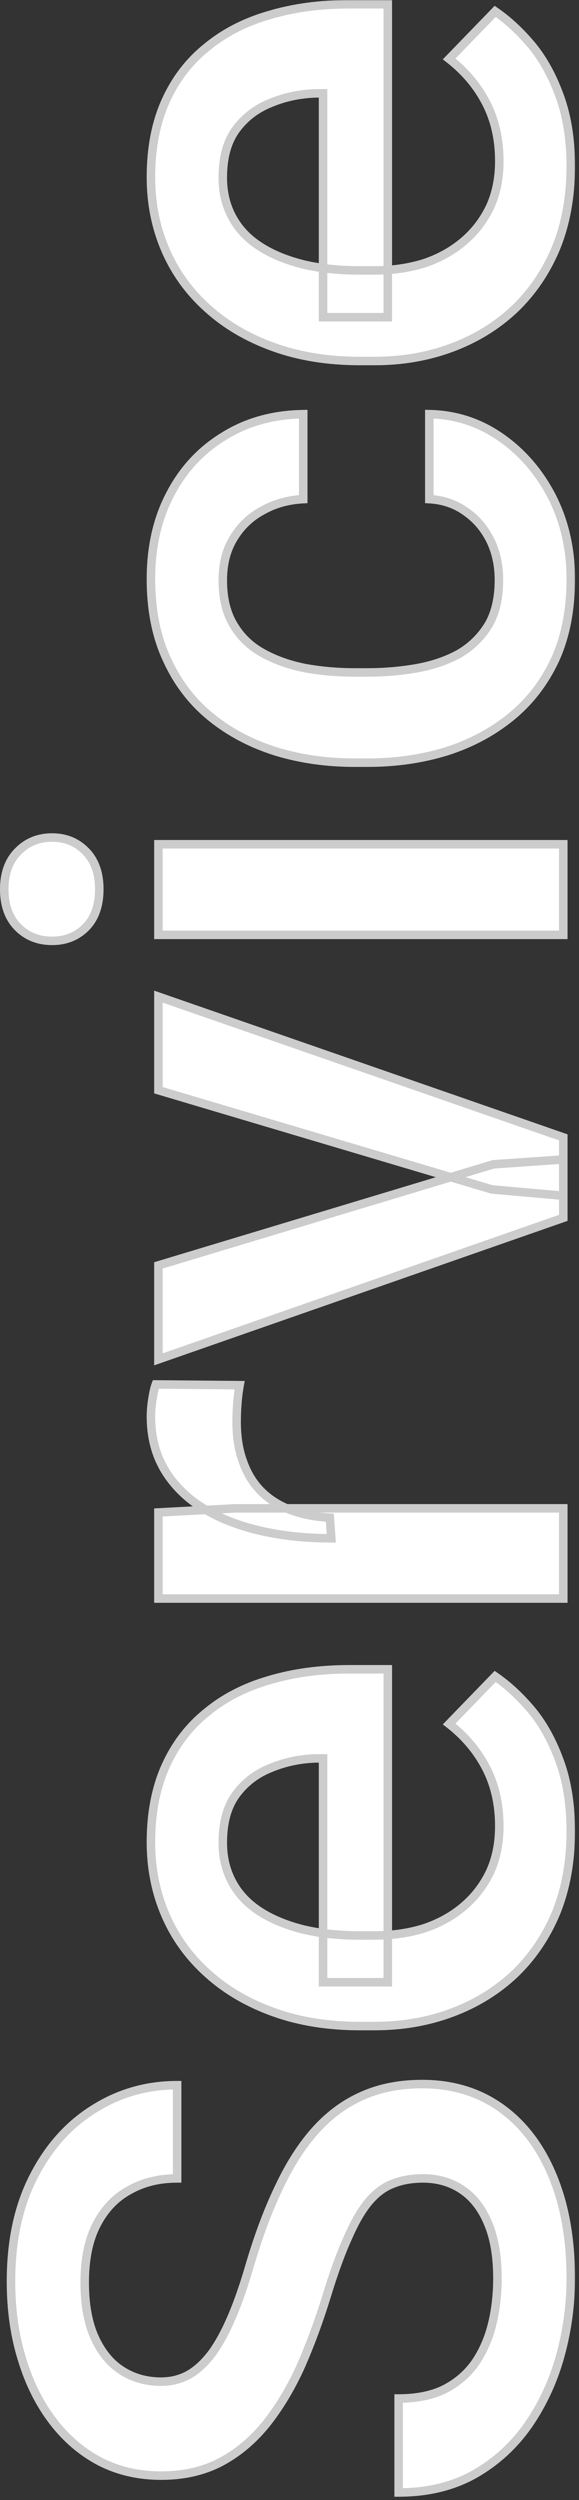
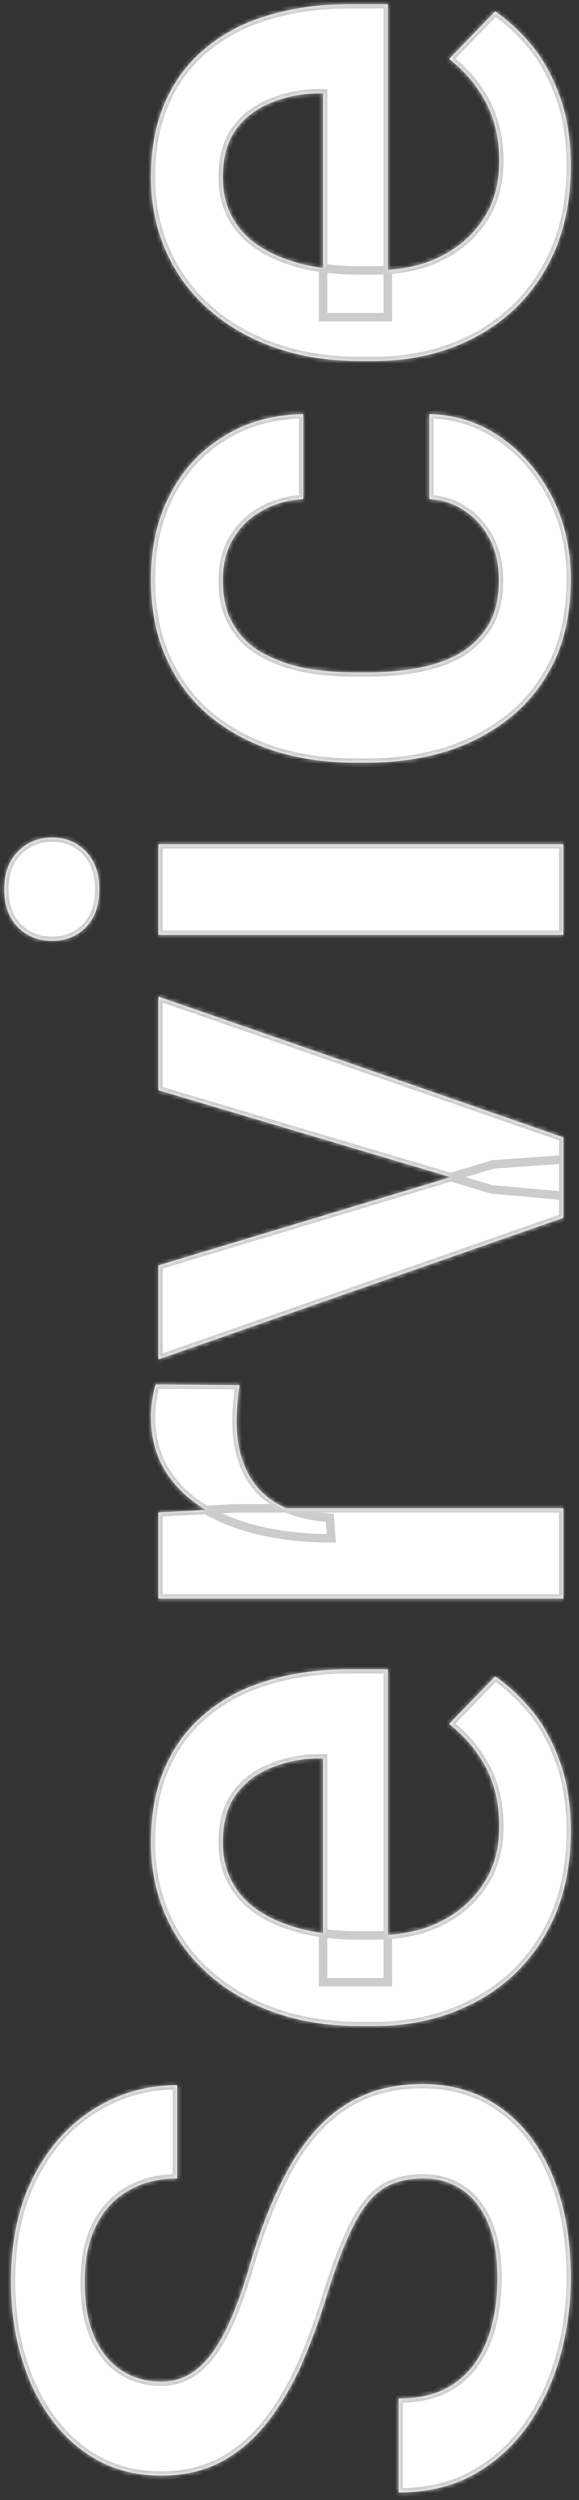
<svg xmlns="http://www.w3.org/2000/svg" width="136" height="587" viewBox="0 0 136 587" fill="none">
  <rect x="0" y="0" width="136" height="587" fill="#333333" stroke="none" />
  <mask id="path-1-outside-1_2074_300" maskUnits="userSpaceOnUse" x="-0.691" y="-0.199" width="136" height="587" fill="black">
-     <rect fill="white" x="-0.691" y="-0.199" width="136" height="587" />
    <path d="M99.35 511.469C96.713 511.469 94.369 511.879 92.318 512.699C90.268 513.461 88.393 514.838 86.693 516.83C84.994 518.822 83.353 521.635 81.772 525.268C80.131 528.842 78.461 533.412 76.762 538.979C74.887 545.072 72.807 550.697 70.522 555.854C68.178 560.951 65.482 565.404 62.435 569.213C59.33 573.021 55.785 575.98 51.801 578.09C47.758 580.199 43.1 581.254 37.826 581.254C32.611 581.254 27.865 580.17 23.588 578.002C19.311 575.775 15.619 572.641 12.514 568.598C9.35 564.496 6.918 559.662 5.219 554.096C3.461 548.529 2.582 542.377 2.582 535.639C2.582 526.146 4.34 517.973 7.855 511.117C11.371 504.203 16.088 498.9 22.006 495.209C27.924 491.459 34.457 489.584 41.605 489.584L41.605 511.469C37.387 511.469 33.666 512.377 30.443 514.193C27.162 515.951 24.584 518.646 22.709 522.279C20.834 525.854 19.896 530.395 19.896 535.902C19.896 541.117 20.688 545.453 22.27 548.91C23.852 552.367 25.99 554.945 28.686 556.645C31.381 558.344 34.428 559.193 37.826 559.193C40.228 559.193 42.426 558.637 44.418 557.523C46.352 556.41 48.168 554.711 49.867 552.426C51.508 550.141 53.06 547.27 54.525 543.812C55.99 540.355 57.397 536.283 58.744 531.596C60.853 524.506 63.197 518.324 65.775 513.051C68.295 507.777 71.166 503.383 74.389 499.867C77.611 496.352 81.273 493.715 85.375 491.957C89.418 490.199 94.018 489.32 99.174 489.32C104.564 489.32 109.428 490.404 113.764 492.572C118.041 494.74 121.703 497.846 124.75 501.889C127.738 505.873 130.053 510.678 131.693 516.303C133.275 521.869 134.066 528.08 134.066 534.936C134.066 541.088 133.246 547.152 131.605 553.129C129.965 559.047 127.475 564.437 124.135 569.301C120.736 574.164 116.518 578.031 111.479 580.902C106.381 583.773 100.434 585.209 93.637 585.209L93.637 563.148C97.797 563.148 101.342 562.445 104.271 561.039C107.201 559.574 109.604 557.553 111.479 554.975C113.295 552.396 114.643 549.408 115.521 546.01C116.4 542.553 116.84 538.861 116.84 534.936C116.84 529.779 116.107 525.473 114.643 522.016C113.178 518.5 111.127 515.863 108.49 514.105C105.854 512.348 102.807 511.469 99.35 511.469ZM134.066 429.994C134.066 437.025 132.924 443.383 130.639 449.066C128.295 454.691 125.043 459.496 120.883 463.48C116.723 467.406 111.83 470.424 106.205 472.533C100.58 474.643 94.516 475.697 88.012 475.697L84.496 475.697C77.055 475.697 70.316 474.613 64.281 472.445C58.246 470.277 53.09 467.26 48.812 463.393C44.477 459.525 41.166 454.955 38.881 449.682C36.596 444.408 35.453 438.695 35.453 432.543C35.453 425.746 36.596 419.799 38.881 414.701C41.166 409.604 44.389 405.385 48.549 402.045C52.65 398.646 57.543 396.127 63.227 394.486C68.91 392.787 75.18 391.937 82.035 391.937L91.088 391.937L91.088 465.414L75.883 465.414L75.883 412.855L74.213 412.855C70.404 412.973 66.83 413.734 63.49 415.141C60.15 416.488 57.455 418.568 55.404 421.381C53.353 424.193 52.328 427.943 52.328 432.631C52.328 436.146 53.09 439.281 54.613 442.035C56.078 444.73 58.217 446.986 61.029 448.803C63.842 450.619 67.24 452.025 71.225 453.021C75.15 453.959 79.574 454.428 84.496 454.428L88.012 454.428C92.172 454.428 96.039 453.871 99.613 452.758C103.129 451.586 106.205 449.887 108.842 447.66C111.479 445.434 113.559 442.738 115.082 439.574C116.547 436.41 117.279 432.807 117.279 428.764C117.279 423.666 116.254 419.125 114.203 415.141C112.152 411.156 109.252 407.699 105.502 404.77L116.312 393.607C119.301 395.658 122.172 398.324 124.926 401.605C127.621 404.887 129.818 408.9 131.518 413.646C133.217 418.334 134.066 423.783 134.066 429.994ZM55.316 354.145L132.309 354.145L132.309 375.326L37.211 375.326L37.211 355.111L55.316 354.145ZM36.596 325.053L56.283 325.229C56.049 326.518 55.873 327.924 55.756 329.447C55.639 330.912 55.58 332.377 55.58 333.842C55.58 337.475 56.107 340.668 57.162 343.422C58.158 346.176 59.623 348.49 61.557 350.365C63.432 352.182 65.717 353.588 68.412 354.584C71.107 355.58 74.125 356.166 77.465 356.342L77.816 361.176C71.84 361.176 66.303 360.59 61.205 359.418C56.107 358.246 51.625 356.488 47.758 354.145C43.891 351.742 40.873 348.754 38.705 345.18C36.537 341.547 35.453 337.357 35.453 332.611C35.453 331.322 35.57 329.945 35.805 328.48C36.039 326.957 36.303 325.814 36.596 325.053ZM115.521 279.262L37.211 255.971L37.211 233.998L132.309 267.045L132.309 280.756L115.521 279.262ZM37.211 297.104L115.873 273.373L132.309 272.23L132.309 285.941L37.211 319.164L37.211 297.104ZM37.211 198.227L132.309 198.227L132.309 219.496L37.211 219.496L37.211 198.227ZM12.25 220.902C9.027 220.902 6.361 219.848 4.252 217.738C2.084 215.57 1 212.582 1 208.773C1 205.023 2.084 202.064 4.252 199.896C6.361 197.729 9.027 196.645 12.25 196.645C15.414 196.645 18.051 197.729 20.16 199.896C22.27 202.064 23.324 205.023 23.324 208.773C23.324 212.582 22.27 215.57 20.16 217.738C18.051 219.848 15.414 220.902 12.25 220.902ZM117.191 136.176C117.191 132.719 116.518 129.613 115.17 126.859C113.764 124.047 111.83 121.791 109.369 120.092C106.908 118.334 104.066 117.367 100.844 117.191L100.844 97.24C106.996 97.357 112.592 99.174 117.631 102.689C122.67 106.205 126.684 110.863 129.672 116.664C132.602 122.465 134.066 128.881 134.066 135.912C134.066 143.178 132.836 149.506 130.375 154.896C127.855 160.287 124.398 164.77 120.004 168.344C115.609 171.918 110.541 174.613 104.799 176.43C99.057 178.187 92.904 179.066 86.342 179.066L83.266 179.066C76.703 179.066 70.551 178.187 64.809 176.43C59.008 174.613 53.91 171.918 49.516 168.344C45.121 164.77 41.693 160.287 39.232 154.896C36.713 149.506 35.453 143.207 35.453 136C35.453 128.383 36.977 121.703 40.023 115.961C43.012 110.219 47.201 105.707 52.592 102.426C57.924 99.086 64.135 97.357 71.225 97.24L71.225 117.191C67.709 117.367 64.545 118.246 61.732 119.828C58.861 121.352 56.576 123.52 54.877 126.332C53.178 129.086 52.328 132.396 52.328 136.264C52.328 140.541 53.207 144.086 54.965 146.898C56.664 149.711 59.008 151.908 61.996 153.49C64.926 155.072 68.236 156.215 71.928 156.918C75.561 157.562 79.34 157.885 83.266 157.885L86.342 157.885C90.268 157.885 94.076 157.562 97.768 156.918C101.459 156.273 104.77 155.16 107.699 153.578C110.57 151.937 112.885 149.711 114.643 146.898C116.342 144.086 117.191 140.512 117.191 136.176ZM134.066 39.057C134.066 46.088 132.924 52.445 130.639 58.129C128.295 63.754 125.043 68.559 120.883 72.543C116.723 76.469 111.83 79.486 106.205 81.596C100.58 83.705 94.516 84.76 88.012 84.76L84.496 84.76C77.055 84.76 70.316 83.676 64.281 81.508C58.246 79.34 53.09 76.322 48.812 72.455C44.477 68.588 41.166 64.018 38.881 58.744C36.596 53.471 35.453 47.758 35.453 41.605C35.453 34.809 36.596 28.861 38.881 23.764C41.166 18.666 44.389 14.447 48.549 11.107C52.65 7.709 57.543 5.189 63.227 3.549C68.91 1.85 75.18 1 82.035 1L91.088 1L91.088 74.477L75.883 74.477L75.883 21.918L74.213 21.918C70.404 22.035 66.83 22.797 63.49 24.203C60.15 25.551 57.455 27.631 55.404 30.443C53.353 33.256 52.328 37.006 52.328 41.693C52.328 45.209 53.09 48.344 54.613 51.098C56.078 53.793 58.217 56.049 61.029 57.865C63.842 59.682 67.24 61.088 71.225 62.084C75.15 63.022 79.574 63.49 84.496 63.49L88.012 63.49C92.172 63.49 96.039 62.934 99.613 61.82C103.129 60.648 106.205 58.949 108.842 56.723C111.478 54.496 113.559 51.801 115.082 48.637C116.547 45.473 117.279 41.869 117.279 37.826C117.279 32.728 116.254 28.188 114.203 24.203C112.152 20.219 109.252 16.762 105.502 13.832L116.312 2.67C119.301 4.721 122.172 7.387 124.926 10.668C127.621 13.949 129.818 17.963 131.518 22.709C133.217 27.396 134.066 32.846 134.066 39.057Z" />
  </mask>
  <path d="M99.35 511.469C96.713 511.469 94.369 511.879 92.318 512.699C90.268 513.461 88.393 514.838 86.693 516.83C84.994 518.822 83.353 521.635 81.772 525.268C80.131 528.842 78.461 533.412 76.762 538.979C74.887 545.072 72.807 550.697 70.522 555.854C68.178 560.951 65.482 565.404 62.435 569.213C59.33 573.021 55.785 575.98 51.801 578.09C47.758 580.199 43.1 581.254 37.826 581.254C32.611 581.254 27.865 580.17 23.588 578.002C19.311 575.775 15.619 572.641 12.514 568.598C9.35 564.496 6.918 559.662 5.219 554.096C3.461 548.529 2.582 542.377 2.582 535.639C2.582 526.146 4.34 517.973 7.855 511.117C11.371 504.203 16.088 498.9 22.006 495.209C27.924 491.459 34.457 489.584 41.605 489.584L41.605 511.469C37.387 511.469 33.666 512.377 30.443 514.193C27.162 515.951 24.584 518.646 22.709 522.279C20.834 525.854 19.896 530.395 19.896 535.902C19.896 541.117 20.688 545.453 22.27 548.91C23.852 552.367 25.99 554.945 28.686 556.645C31.381 558.344 34.428 559.193 37.826 559.193C40.228 559.193 42.426 558.637 44.418 557.523C46.352 556.41 48.168 554.711 49.867 552.426C51.508 550.141 53.06 547.27 54.525 543.812C55.99 540.355 57.397 536.283 58.744 531.596C60.853 524.506 63.197 518.324 65.775 513.051C68.295 507.777 71.166 503.383 74.389 499.867C77.611 496.352 81.273 493.715 85.375 491.957C89.418 490.199 94.018 489.32 99.174 489.32C104.564 489.32 109.428 490.404 113.764 492.572C118.041 494.74 121.703 497.846 124.75 501.889C127.738 505.873 130.053 510.678 131.693 516.303C133.275 521.869 134.066 528.08 134.066 534.936C134.066 541.088 133.246 547.152 131.605 553.129C129.965 559.047 127.475 564.437 124.135 569.301C120.736 574.164 116.518 578.031 111.479 580.902C106.381 583.773 100.434 585.209 93.637 585.209L93.637 563.148C97.797 563.148 101.342 562.445 104.271 561.039C107.201 559.574 109.604 557.553 111.479 554.975C113.295 552.396 114.643 549.408 115.521 546.01C116.4 542.553 116.84 538.861 116.84 534.936C116.84 529.779 116.107 525.473 114.643 522.016C113.178 518.5 111.127 515.863 108.49 514.105C105.854 512.348 102.807 511.469 99.35 511.469ZM134.066 429.994C134.066 437.025 132.924 443.383 130.639 449.066C128.295 454.691 125.043 459.496 120.883 463.48C116.723 467.406 111.83 470.424 106.205 472.533C100.58 474.643 94.516 475.697 88.012 475.697L84.496 475.697C77.055 475.697 70.316 474.613 64.281 472.445C58.246 470.277 53.09 467.26 48.812 463.393C44.477 459.525 41.166 454.955 38.881 449.682C36.596 444.408 35.453 438.695 35.453 432.543C35.453 425.746 36.596 419.799 38.881 414.701C41.166 409.604 44.389 405.385 48.549 402.045C52.65 398.646 57.543 396.127 63.227 394.486C68.91 392.787 75.18 391.937 82.035 391.937L91.088 391.937L91.088 465.414L75.883 465.414L75.883 412.855L74.213 412.855C70.404 412.973 66.83 413.734 63.49 415.141C60.15 416.488 57.455 418.568 55.404 421.381C53.353 424.193 52.328 427.943 52.328 432.631C52.328 436.146 53.09 439.281 54.613 442.035C56.078 444.73 58.217 446.986 61.029 448.803C63.842 450.619 67.24 452.025 71.225 453.021C75.15 453.959 79.574 454.428 84.496 454.428L88.012 454.428C92.172 454.428 96.039 453.871 99.613 452.758C103.129 451.586 106.205 449.887 108.842 447.66C111.479 445.434 113.559 442.738 115.082 439.574C116.547 436.41 117.279 432.807 117.279 428.764C117.279 423.666 116.254 419.125 114.203 415.141C112.152 411.156 109.252 407.699 105.502 404.77L116.312 393.607C119.301 395.658 122.172 398.324 124.926 401.605C127.621 404.887 129.818 408.9 131.518 413.646C133.217 418.334 134.066 423.783 134.066 429.994ZM55.316 354.145L132.309 354.145L132.309 375.326L37.211 375.326L37.211 355.111L55.316 354.145ZM36.596 325.053L56.283 325.229C56.049 326.518 55.873 327.924 55.756 329.447C55.639 330.912 55.58 332.377 55.58 333.842C55.58 337.475 56.107 340.668 57.162 343.422C58.158 346.176 59.623 348.49 61.557 350.365C63.432 352.182 65.717 353.588 68.412 354.584C71.107 355.58 74.125 356.166 77.465 356.342L77.816 361.176C71.84 361.176 66.303 360.59 61.205 359.418C56.107 358.246 51.625 356.488 47.758 354.145C43.891 351.742 40.873 348.754 38.705 345.18C36.537 341.547 35.453 337.357 35.453 332.611C35.453 331.322 35.57 329.945 35.805 328.48C36.039 326.957 36.303 325.814 36.596 325.053ZM115.521 279.262L37.211 255.971L37.211 233.998L132.309 267.045L132.309 280.756L115.521 279.262ZM37.211 297.104L115.873 273.373L132.309 272.23L132.309 285.941L37.211 319.164L37.211 297.104ZM37.211 198.227L132.309 198.227L132.309 219.496L37.211 219.496L37.211 198.227ZM12.25 220.902C9.027 220.902 6.361 219.848 4.252 217.738C2.084 215.57 1 212.582 1 208.773C1 205.023 2.084 202.064 4.252 199.896C6.361 197.729 9.027 196.645 12.25 196.645C15.414 196.645 18.051 197.729 20.16 199.896C22.27 202.064 23.324 205.023 23.324 208.773C23.324 212.582 22.27 215.57 20.16 217.738C18.051 219.848 15.414 220.902 12.25 220.902ZM117.191 136.176C117.191 132.719 116.518 129.613 115.17 126.859C113.764 124.047 111.83 121.791 109.369 120.092C106.908 118.334 104.066 117.367 100.844 117.191L100.844 97.24C106.996 97.357 112.592 99.174 117.631 102.689C122.67 106.205 126.684 110.863 129.672 116.664C132.602 122.465 134.066 128.881 134.066 135.912C134.066 143.178 132.836 149.506 130.375 154.896C127.855 160.287 124.398 164.77 120.004 168.344C115.609 171.918 110.541 174.613 104.799 176.43C99.057 178.187 92.904 179.066 86.342 179.066L83.266 179.066C76.703 179.066 70.551 178.187 64.809 176.43C59.008 174.613 53.91 171.918 49.516 168.344C45.121 164.77 41.693 160.287 39.232 154.896C36.713 149.506 35.453 143.207 35.453 136C35.453 128.383 36.977 121.703 40.023 115.961C43.012 110.219 47.201 105.707 52.592 102.426C57.924 99.086 64.135 97.357 71.225 97.24L71.225 117.191C67.709 117.367 64.545 118.246 61.732 119.828C58.861 121.352 56.576 123.52 54.877 126.332C53.178 129.086 52.328 132.396 52.328 136.264C52.328 140.541 53.207 144.086 54.965 146.898C56.664 149.711 59.008 151.908 61.996 153.49C64.926 155.072 68.236 156.215 71.928 156.918C75.561 157.562 79.34 157.885 83.266 157.885L86.342 157.885C90.268 157.885 94.076 157.562 97.768 156.918C101.459 156.273 104.77 155.16 107.699 153.578C110.57 151.937 112.885 149.711 114.643 146.898C116.342 144.086 117.191 140.512 117.191 136.176ZM134.066 39.057C134.066 46.088 132.924 52.445 130.639 58.129C128.295 63.754 125.043 68.559 120.883 72.543C116.723 76.469 111.83 79.486 106.205 81.596C100.58 83.705 94.516 84.76 88.012 84.76L84.496 84.76C77.055 84.76 70.316 83.676 64.281 81.508C58.246 79.34 53.09 76.322 48.812 72.455C44.477 68.588 41.166 64.018 38.881 58.744C36.596 53.471 35.453 47.758 35.453 41.605C35.453 34.809 36.596 28.861 38.881 23.764C41.166 18.666 44.389 14.447 48.549 11.107C52.65 7.709 57.543 5.189 63.227 3.549C68.91 1.85 75.18 1 82.035 1L91.088 1L91.088 74.477L75.883 74.477L75.883 21.918L74.213 21.918C70.404 22.035 66.83 22.797 63.49 24.203C60.15 25.551 57.455 27.631 55.404 30.443C53.353 33.256 52.328 37.006 52.328 41.693C52.328 45.209 53.09 48.344 54.613 51.098C56.078 53.793 58.217 56.049 61.029 57.865C63.842 59.682 67.24 61.088 71.225 62.084C75.15 63.022 79.574 63.49 84.496 63.49L88.012 63.49C92.172 63.49 96.039 62.934 99.613 61.82C103.129 60.648 106.205 58.949 108.842 56.723C111.478 54.496 113.559 51.801 115.082 48.637C116.547 45.473 117.279 41.869 117.279 37.826C117.279 32.728 116.254 28.188 114.203 24.203C112.152 20.219 109.252 16.762 105.502 13.832L116.312 2.67C119.301 4.721 122.172 7.387 124.926 10.668C127.621 13.949 129.818 17.963 131.518 22.709C133.217 27.396 134.066 32.846 134.066 39.057Z" fill="white" />
  <path d="M92.318 512.699L92.666 513.637L92.678 513.632L92.69 513.628L92.318 512.699ZM81.772 525.268L82.68 525.685L82.684 525.676L82.688 525.667L81.772 525.268ZM76.762 538.979L77.718 539.273L77.718 539.27L76.762 538.979ZM70.522 555.854L71.43 556.271L71.436 556.259L70.522 555.854ZM62.435 569.213L63.211 569.845L63.216 569.838L62.435 569.213ZM51.801 578.09L52.263 578.976L52.269 578.974L51.801 578.09ZM23.588 578.002L23.126 578.889L23.136 578.894L23.588 578.002ZM12.514 568.598L13.307 567.988L13.306 567.987L12.514 568.598ZM5.219 554.096L6.175 553.804L6.172 553.795L5.219 554.096ZM7.855 511.117L8.745 511.574L8.747 511.57L7.855 511.117ZM22.006 495.209L22.535 496.057L22.541 496.054L22.006 495.209ZM41.605 489.584L42.605 489.584L42.605 488.584L41.605 488.584L41.605 489.584ZM41.605 511.469L41.605 512.469L42.605 512.469L42.605 511.469L41.605 511.469ZM30.443 514.193L30.916 515.075L30.925 515.07L30.934 515.065L30.443 514.193ZM22.709 522.279L23.595 522.744L23.598 522.738L22.709 522.279ZM44.418 557.523L44.906 558.396L44.917 558.39L44.418 557.523ZM49.867 552.426L50.67 553.022L50.675 553.016L50.679 553.009L49.867 552.426ZM58.744 531.596L57.786 531.311L57.783 531.319L58.744 531.596ZM65.775 513.051L66.674 513.49L66.678 513.482L65.775 513.051ZM85.375 491.957L85.769 492.876L85.774 492.874L85.375 491.957ZM113.764 492.572L114.216 491.68L114.211 491.678L113.764 492.572ZM124.75 501.889L125.55 501.289L125.549 501.287L124.75 501.889ZM131.693 516.303L132.655 516.029L132.653 516.023L131.693 516.303ZM131.605 553.129L132.569 553.396L132.57 553.394L131.605 553.129ZM124.135 569.301L124.954 569.874L124.959 569.867L124.135 569.301ZM111.479 580.902L111.969 581.774L111.974 581.771L111.479 580.902ZM93.637 585.209L92.637 585.209L92.637 586.209L93.637 586.209L93.637 585.209ZM93.637 563.148L93.637 562.148L92.637 562.148L92.637 563.148L93.637 563.148ZM104.271 561.039L104.704 561.941L104.711 561.937L104.719 561.933L104.271 561.039ZM111.479 554.975L112.287 555.563L112.292 555.557L112.296 555.551L111.479 554.975ZM115.521 546.01L116.49 546.26L116.491 546.256L115.521 546.01ZM114.643 522.016L113.719 522.4L113.722 522.406L114.643 522.016ZM99.35 511.469L99.35 510.469C96.61 510.469 94.136 510.895 91.947 511.771L92.318 512.699L92.69 513.628C94.602 512.863 96.816 512.469 99.35 512.469L99.35 511.469ZM92.318 512.699L91.97 511.762C89.731 512.594 87.721 514.085 85.933 516.181L86.693 516.83L87.454 517.479C89.064 515.591 90.804 514.328 92.666 513.637L92.318 512.699ZM86.693 516.83L85.933 516.181C84.145 518.276 82.458 521.186 80.855 524.868L81.772 525.268L82.688 525.667C84.249 522.083 85.843 519.368 87.454 517.479L86.693 516.83ZM81.772 525.268L80.863 524.85C79.197 528.479 77.512 533.096 75.805 538.687L76.762 538.979L77.718 539.27C79.41 533.729 81.065 529.204 82.68 525.685L81.772 525.268ZM76.762 538.979L75.806 538.684C73.941 544.745 71.874 550.333 69.607 555.448L70.522 555.854L71.436 556.259C73.739 551.062 75.832 545.399 77.718 539.273L76.762 538.979ZM70.522 555.854L69.613 555.436C67.298 560.47 64.644 564.852 61.655 568.588L62.435 569.213L63.216 569.838C66.321 565.957 69.057 561.432 71.43 556.271L70.522 555.854ZM62.435 569.213L61.66 568.581C58.632 572.295 55.189 575.165 51.333 577.206L51.801 578.09L52.269 578.974C56.382 576.796 60.028 573.748 63.211 569.845L62.435 569.213ZM51.801 578.09L51.338 577.203C47.459 579.227 42.964 580.254 37.826 580.254L37.826 581.254L37.826 582.254C43.235 582.254 48.057 581.171 52.263 578.976L51.801 578.09ZM37.826 581.254L37.826 580.254C32.754 580.254 28.165 579.201 24.04 577.11L23.588 578.002L23.136 578.894C27.565 581.139 32.468 582.254 37.826 582.254L37.826 581.254ZM23.588 578.002L24.05 577.115C19.909 574.96 16.328 571.923 13.307 567.988L12.514 568.598L11.721 569.207C14.91 573.359 18.712 576.591 23.126 578.889L23.588 578.002ZM12.514 568.598L13.306 567.987C10.224 563.992 7.844 559.269 6.175 553.804L5.219 554.096L4.262 554.388C5.992 560.055 8.476 565 11.722 569.208L12.514 568.598ZM5.219 554.096L6.172 553.795C4.45 548.339 3.582 542.29 3.582 535.639L2.582 535.639L1.582 535.639C1.582 542.464 2.472 548.719 4.265 554.397L5.219 554.096ZM2.582 535.639L3.582 535.639C3.582 526.269 5.317 518.259 8.745 511.573L7.855 511.117L6.966 510.661C3.363 517.687 1.582 526.024 1.582 535.639L2.582 535.639ZM7.855 511.117L8.747 511.57C12.19 504.8 16.788 499.642 22.535 496.057L22.006 495.209L21.477 494.361C15.387 498.159 10.553 503.606 6.964 510.664L7.855 511.117ZM22.006 495.209L22.541 496.054C28.296 492.407 34.642 490.584 41.605 490.584L41.605 489.584L41.605 488.584C34.272 488.584 27.552 490.511 21.471 494.364L22.006 495.209ZM41.605 489.584L40.605 489.584L40.605 511.469L41.605 511.469L42.605 511.469L42.605 489.584L41.605 489.584ZM41.605 511.469L41.605 510.469C37.239 510.469 33.345 511.41 29.952 513.322L30.443 514.193L30.934 515.065C33.987 513.344 37.534 512.469 41.605 512.469L41.605 511.469ZM30.443 514.193L29.971 513.312C26.494 515.175 23.779 518.026 21.82 521.821L22.709 522.279L23.598 522.738C25.389 519.266 27.83 516.728 30.916 515.075L30.443 514.193ZM22.709 522.279L21.823 521.815C19.851 525.575 18.896 530.289 18.896 535.902L19.896 535.902L20.896 535.902C20.896 530.5 21.817 526.132 23.595 522.744L22.709 522.279ZM19.896 535.902L18.896 535.902C18.896 541.211 19.701 545.7 21.36 549.326L22.27 548.91L23.179 548.494C21.674 545.207 20.896 541.024 20.896 535.902L19.896 535.902ZM22.27 548.91L21.36 549.326C23.007 552.925 25.263 555.669 28.152 557.49L28.686 556.645L29.219 555.799C26.718 554.222 24.696 551.809 23.179 548.494L22.27 548.91ZM28.686 556.645L28.152 557.49C31.018 559.297 34.252 560.193 37.826 560.193L37.826 559.193L37.826 558.193C34.603 558.193 31.744 557.39 29.219 555.799L28.686 556.645ZM37.826 559.193L37.826 560.193C40.39 560.193 42.757 559.597 44.906 558.396L44.418 557.523L43.93 556.65C42.095 557.676 40.067 558.193 37.826 558.193L37.826 559.193ZM44.418 557.523L44.917 558.39C46.997 557.192 48.91 555.388 50.67 553.022L49.867 552.426L49.065 551.829C47.425 554.034 45.706 555.628 43.919 556.657L44.418 557.523ZM49.867 552.426L50.679 553.009C52.375 550.648 53.961 547.707 55.446 544.203L54.525 543.812L53.605 543.422C52.16 546.832 50.641 549.634 49.055 551.843L49.867 552.426ZM54.525 543.812L55.446 544.203C56.931 540.699 58.349 536.587 59.705 531.872L58.744 531.596L57.783 531.319C56.444 535.979 55.05 540.011 53.605 543.422L54.525 543.812ZM58.744 531.596L59.703 531.881C61.8 524.831 64.125 518.703 66.674 513.49L65.775 513.051L64.877 512.612C62.269 517.945 59.907 524.181 57.786 531.311L58.744 531.596ZM65.775 513.051L66.678 513.482C69.164 508.278 71.983 503.971 75.126 500.543L74.389 499.867L73.651 499.191C70.349 502.794 67.426 507.276 64.873 512.62L65.775 513.051ZM74.389 499.867L75.126 500.543C78.259 497.125 81.807 494.574 85.769 492.876L85.375 491.957L84.981 491.038C80.74 492.855 76.963 495.579 73.651 499.191L74.389 499.867ZM85.375 491.957L85.774 492.874C89.671 491.179 94.132 490.32 99.174 490.32L99.174 489.32L99.174 488.32C93.903 488.32 89.165 489.219 84.976 491.04L85.375 491.957ZM99.174 489.32L99.174 490.32C104.427 490.32 109.134 491.376 113.316 493.467L113.764 492.572L114.211 491.678C109.721 489.433 104.702 488.32 99.174 488.32L99.174 489.32ZM113.764 492.572L113.312 493.464C117.445 495.559 120.991 498.562 123.951 502.491L124.75 501.889L125.549 501.287C122.415 497.129 118.637 493.921 114.216 491.68L113.764 492.572ZM124.75 501.889L123.95 502.489C126.855 506.362 129.121 511.053 130.733 516.583L131.693 516.303L132.653 516.023C130.985 510.302 128.622 505.385 125.55 501.289L124.75 501.889ZM131.693 516.303L130.731 516.576C132.284 522.039 133.066 528.156 133.066 534.936L134.066 534.936L135.066 534.936C135.066 528.004 134.267 521.699 132.655 516.029L131.693 516.303ZM134.066 534.936L133.066 534.936C133.066 540.998 132.258 546.973 130.641 552.864L131.605 553.129L132.57 553.394C134.234 547.331 135.066 541.178 135.066 534.936L134.066 534.936ZM131.605 553.129L130.642 552.862C129.03 558.677 126.585 563.966 123.31 568.735L124.135 569.301L124.959 569.867C128.364 564.909 130.9 559.416 132.569 553.396L131.605 553.129ZM124.135 569.301L123.315 568.728C120 573.473 115.891 577.238 110.983 580.033L111.479 580.902L111.974 581.771C117.144 578.825 121.473 574.856 124.954 569.874L124.135 569.301ZM111.479 580.902L110.988 580.031C106.063 582.805 100.29 584.209 93.637 584.209L93.637 585.209L93.637 586.209C100.577 586.209 106.699 584.742 111.969 581.774L111.479 580.902ZM93.637 585.209L94.637 585.209L94.637 563.148L93.637 563.148L92.637 563.148L92.637 585.209L93.637 585.209ZM93.637 563.148L93.637 564.148C97.906 564.148 101.607 563.427 104.704 561.941L104.271 561.039L103.839 560.138C101.076 561.463 97.688 562.148 93.637 562.148L93.637 563.148ZM104.271 561.039L104.719 561.933C107.788 560.399 110.315 558.274 112.287 555.563L111.479 554.975L110.67 554.386C108.892 556.831 106.615 558.749 103.824 560.145L104.271 561.039ZM111.479 554.975L112.296 555.551C114.189 552.863 115.584 549.762 116.49 546.26L115.521 546.01L114.553 545.759C113.701 549.054 112.401 551.93 110.661 554.399L111.479 554.975ZM115.521 546.01L116.491 546.256C117.392 542.711 117.84 538.936 117.84 534.936L116.84 534.936L115.84 534.936C115.84 538.786 115.409 542.394 114.552 545.763L115.521 546.01ZM116.84 534.936L117.84 534.936C117.84 529.692 117.096 525.243 115.563 521.625L114.643 522.016L113.722 522.406C115.119 525.703 115.84 529.866 115.84 534.936L116.84 534.936ZM114.643 522.016L115.566 521.631C114.04 517.97 111.877 515.161 109.045 513.273L108.49 514.105L107.936 514.938C110.377 516.565 112.315 519.03 113.719 522.4L114.643 522.016ZM108.49 514.105L109.045 513.273C106.229 511.396 102.985 510.469 99.35 510.469L99.35 511.469L99.35 512.469C102.628 512.469 105.478 513.299 107.936 514.938L108.49 514.105ZM130.639 449.066L131.562 449.451L131.566 449.439L130.639 449.066ZM120.883 463.48L121.569 464.208L121.574 464.203L120.883 463.48ZM48.812 463.393L49.483 462.651L49.478 462.646L48.812 463.393ZM48.549 402.045L49.175 402.825L49.181 402.82L49.187 402.815L48.549 402.045ZM63.227 394.486L63.504 395.447L63.513 395.444L63.227 394.486ZM91.088 391.937L92.088 391.937L92.088 390.937L91.088 390.937L91.088 391.937ZM91.088 465.414L91.088 466.414L92.088 466.414L92.088 465.414L91.088 465.414ZM75.883 465.414L74.883 465.414L74.883 466.414L75.883 466.414L75.883 465.414ZM75.883 412.855L76.883 412.855L76.883 411.855L75.883 411.855L75.883 412.855ZM74.213 412.855L74.213 411.855L74.198 411.855L74.182 411.856L74.213 412.855ZM63.49 415.141L63.864 416.068L63.871 416.065L63.878 416.062L63.49 415.141ZM54.613 442.035L55.492 441.558L55.488 441.551L54.613 442.035ZM71.225 453.021L70.982 453.992L70.992 453.994L71.225 453.021ZM99.613 452.758L99.911 453.713L99.92 453.71L99.93 453.706L99.613 452.758ZM115.082 439.574L115.983 440.008L115.986 440.001L115.989 439.994L115.082 439.574ZM105.502 404.77L104.784 404.074L104.01 404.873L104.886 405.558L105.502 404.77ZM116.312 393.607L116.878 392.783L116.182 392.305L115.594 392.912L116.312 393.607ZM124.926 401.605L125.699 400.971L125.692 400.963L124.926 401.605ZM131.518 413.646L130.576 413.984L130.577 413.987L131.518 413.646ZM134.066 429.994L133.066 429.994C133.066 436.916 131.942 443.145 129.711 448.693L130.639 449.066L131.566 449.439C133.906 443.621 135.066 437.134 135.066 429.994L134.066 429.994ZM130.639 449.066L129.716 448.682C127.422 454.187 124.246 458.875 120.191 462.758L120.883 463.48L121.574 464.203C125.84 460.117 129.168 455.196 131.562 449.451L130.639 449.066ZM120.883 463.48L120.196 462.753C116.138 466.583 111.361 469.532 105.854 471.597L106.205 472.533L106.556 473.47C112.299 471.316 117.307 468.229 121.569 464.208L120.883 463.48ZM106.205 472.533L105.854 471.597C100.35 473.661 94.406 474.697 88.012 474.697L88.012 475.697L88.012 476.697C94.626 476.697 100.81 475.624 106.556 473.47L106.205 472.533ZM88.012 475.697L88.012 474.697L84.496 474.697L84.496 475.697L84.496 476.697L88.012 476.697L88.012 475.697ZM84.496 475.697L84.496 474.697C77.152 474.697 70.53 473.627 64.619 471.504L64.281 472.445L63.943 473.386C70.103 475.599 76.958 476.697 84.496 476.697L84.496 475.697ZM64.281 472.445L64.619 471.504C58.693 469.375 53.653 466.421 49.483 462.651L48.812 463.393L48.142 464.134C52.526 468.098 57.799 471.179 63.943 473.386L64.281 472.445ZM48.812 463.393L49.478 462.646C45.249 458.875 42.025 454.423 39.798 449.284L38.881 449.682L37.963 450.079C40.307 455.487 43.704 460.176 48.147 464.139L48.812 463.393ZM38.881 449.682L39.798 449.284C37.571 444.145 36.453 438.568 36.453 432.543L35.453 432.543L34.453 432.543C34.453 438.822 35.62 444.672 37.963 450.079L38.881 449.682ZM35.453 432.543L36.453 432.543C36.453 425.857 37.577 420.054 39.793 415.11L38.881 414.701L37.968 414.292C35.614 419.543 34.453 425.635 34.453 432.543L35.453 432.543ZM38.881 414.701L39.793 415.11C42.017 410.15 45.144 406.061 49.175 402.825L48.549 402.045L47.923 401.265C43.633 404.709 40.315 409.057 37.968 414.292L38.881 414.701ZM48.549 402.045L49.187 402.815C53.171 399.513 57.938 397.054 63.504 395.447L63.227 394.486L62.949 393.526C57.148 395.2 52.129 397.78 47.911 401.275L48.549 402.045ZM63.227 394.486L63.513 395.444C69.091 393.777 75.262 392.937 82.035 392.937L82.035 391.937L82.035 390.937C75.097 390.937 68.73 391.797 62.94 393.528L63.227 394.486ZM82.035 391.937L82.035 392.937L91.088 392.937L91.088 391.937L91.088 390.937L82.035 390.937L82.035 391.937ZM91.088 391.937L90.088 391.937L90.088 465.414L91.088 465.414L92.088 465.414L92.088 391.937L91.088 391.937ZM91.088 465.414L91.088 464.414L75.883 464.414L75.883 465.414L75.883 466.414L91.088 466.414L91.088 465.414ZM75.883 465.414L76.883 465.414L76.883 412.855L75.883 412.855L74.883 412.855L74.883 465.414L75.883 465.414ZM75.883 412.855L75.883 411.855L74.213 411.855L74.213 412.855L74.213 413.855L75.883 413.855L75.883 412.855ZM74.213 412.855L74.182 411.856C70.257 411.977 66.561 412.763 63.102 414.219L63.49 415.141L63.878 416.062C67.099 414.706 70.552 413.969 74.244 413.855L74.213 412.855ZM63.49 415.141L63.116 414.213C59.609 415.628 56.761 417.823 54.596 420.792L55.404 421.381L56.212 421.97C58.149 419.314 60.692 417.348 63.864 416.068L63.49 415.141ZM55.404 421.381L54.596 420.792C52.384 423.826 51.328 427.804 51.328 432.631L52.328 432.631L53.328 432.631C53.328 428.083 54.323 424.561 56.212 421.97L55.404 421.381ZM52.328 432.631L51.328 432.631C51.328 436.296 52.124 439.6 53.738 442.519L54.613 442.035L55.488 441.551C54.056 438.962 53.328 435.997 53.328 432.631L52.328 432.631ZM54.613 442.035L53.735 442.513C55.287 445.368 57.547 447.744 60.487 449.643L61.029 448.803L61.572 447.963C58.887 446.229 56.87 444.093 55.492 441.558L54.613 442.035ZM61.029 448.803L60.487 449.643C63.41 451.53 66.915 452.975 70.982 453.992L71.225 453.021L71.467 452.051C67.566 451.076 64.274 449.708 61.572 447.963L61.029 448.803ZM71.225 453.021L70.992 453.994C75.009 454.953 79.512 455.428 84.496 455.428L84.496 454.428L84.496 453.428C79.636 453.428 75.292 452.965 71.457 452.049L71.225 453.021ZM84.496 454.428L84.496 455.428L88.012 455.428L88.012 454.428L88.012 453.428L84.496 453.428L84.496 454.428ZM88.012 454.428L88.012 455.428C92.262 455.428 96.23 454.859 99.911 453.713L99.613 452.758L99.316 451.803C95.848 452.883 92.082 453.428 88.012 453.428L88.012 454.428ZM99.613 452.758L99.93 453.706C103.557 452.497 106.746 450.738 109.487 448.424L108.842 447.66L108.197 446.896C105.664 449.035 102.701 450.674 99.297 451.809L99.613 452.758ZM108.842 447.66L109.487 448.424C112.233 446.105 114.4 443.297 115.983 440.008L115.082 439.574L114.181 439.14C112.718 442.18 110.724 444.762 108.197 446.896L108.842 447.66ZM115.082 439.574L115.989 439.994C117.524 436.679 118.279 432.929 118.279 428.764L117.279 428.764L116.279 428.764C116.279 432.685 115.569 436.141 114.175 439.154L115.082 439.574ZM117.279 428.764L118.279 428.764C118.279 423.529 117.225 418.827 115.092 414.683L114.203 415.141L113.314 415.598C115.282 419.423 116.279 423.803 116.279 428.764L117.279 428.764ZM114.203 415.141L115.092 414.683C112.971 410.562 109.974 406.995 106.118 403.981L105.502 404.77L104.886 405.558C108.53 408.404 111.333 411.75 113.314 415.598L114.203 415.141ZM105.502 404.77L106.22 405.465L117.031 394.303L116.312 393.607L115.594 392.912L104.784 404.074L105.502 404.77ZM116.312 393.607L115.747 394.432C118.648 396.423 121.454 399.024 124.16 402.248L124.926 401.605L125.692 400.963C122.89 397.624 119.953 394.893 116.878 392.783L116.312 393.607ZM124.926 401.605L124.153 402.24C126.763 405.418 128.909 409.326 130.576 413.984L131.518 413.646L132.459 413.309C130.728 408.475 128.479 404.356 125.698 400.971L124.926 401.605ZM131.518 413.646L130.577 413.987C132.229 418.542 133.066 423.872 133.066 429.994L134.066 429.994L135.066 429.994C135.066 423.694 134.205 418.126 132.458 413.306L131.518 413.646ZM55.316 354.145L55.316 353.145L55.29 353.145L55.263 353.146L55.316 354.145ZM132.309 354.145L133.309 354.145L133.309 353.145L132.309 353.145L132.309 354.145ZM132.309 375.326L132.309 376.326L133.309 376.326L133.309 375.326L132.309 375.326ZM37.211 375.326L36.211 375.326L36.211 376.326L37.211 376.326L37.211 375.326ZM37.211 355.111L37.158 354.113L36.211 354.163L36.211 355.111L37.211 355.111ZM36.596 325.053L36.605 324.053L35.911 324.047L35.662 324.694L36.596 325.053ZM56.283 325.229L57.267 325.407L57.48 324.239L56.292 324.229L56.283 325.229ZM55.756 329.447L56.753 329.527L56.753 329.524L55.756 329.447ZM57.162 343.422L58.102 343.082L58.099 343.073L58.096 343.064L57.162 343.422ZM61.557 350.365L60.861 351.083L60.861 351.083L61.557 350.365ZM77.465 356.342L78.462 356.269L78.398 355.39L77.517 355.343L77.465 356.342ZM77.816 361.176L77.816 362.176L78.892 362.176L78.814 361.103L77.816 361.176ZM47.758 354.145L47.23 354.994L47.239 355L47.758 354.145ZM38.705 345.18L37.846 345.692L37.85 345.698L38.705 345.18ZM35.805 328.48L36.792 328.638L36.793 328.633L35.805 328.48ZM55.316 354.145L55.316 355.145L132.309 355.145L132.309 354.145L132.309 353.145L55.316 353.145L55.316 354.145ZM132.309 354.145L131.309 354.145L131.309 375.326L132.309 375.326L133.309 375.326L133.309 354.145L132.309 354.145ZM132.309 375.326L132.309 374.326L37.211 374.326L37.211 375.326L37.211 376.326L132.309 376.326L132.309 375.326ZM37.211 375.326L38.211 375.326L38.211 355.111L37.211 355.111L36.211 355.111L36.211 375.326L37.211 375.326ZM37.211 355.111L37.264 356.11L55.37 355.143L55.316 354.145L55.263 353.146L37.158 354.113L37.211 355.111ZM36.596 325.053L36.587 326.053L56.274 326.228L56.283 325.229L56.292 324.229L36.605 324.053L36.596 325.053ZM56.283 325.229L55.299 325.05C55.058 326.377 54.878 327.818 54.759 329.371L55.756 329.447L56.753 329.524C56.868 328.029 57.04 326.658 57.267 325.407L56.283 325.229ZM55.756 329.447L54.759 329.368C54.64 330.859 54.58 332.35 54.58 333.842L55.58 333.842L56.58 333.842C56.58 332.404 56.638 330.965 56.753 329.527L55.756 329.447ZM55.58 333.842L54.58 333.842C54.58 337.569 55.121 340.888 56.228 343.78L57.162 343.422L58.096 343.064C57.094 340.448 56.58 337.38 56.58 333.842L55.58 333.842ZM57.162 343.422L56.222 343.762C57.265 346.646 58.809 349.093 60.861 351.083L61.557 350.365L62.253 349.647C60.438 347.887 59.051 345.705 58.102 343.082L57.162 343.422ZM61.557 350.365L60.861 351.083C62.845 353.006 65.253 354.483 68.066 355.522L68.412 354.584L68.759 353.646C66.181 352.693 64.018 351.357 62.252 349.647L61.557 350.365ZM68.412 354.584L68.066 355.522C70.869 356.558 73.988 357.16 77.412 357.34L77.465 356.342L77.517 355.343C74.262 355.172 71.346 354.602 68.759 353.646L68.412 354.584ZM77.465 356.342L76.468 356.414L76.819 361.248L77.816 361.176L78.814 361.103L78.462 356.269L77.465 356.342ZM77.816 361.176L77.816 360.176C71.905 360.176 66.444 359.596 61.429 358.443L61.205 359.418L60.981 360.393C66.162 361.584 71.775 362.176 77.816 362.176L77.816 361.176ZM61.205 359.418L61.429 358.443C56.419 357.292 52.039 355.57 48.276 353.289L47.758 354.145L47.239 355C51.211 357.407 55.795 359.2 60.981 360.393L61.205 359.418ZM47.758 354.145L48.285 353.295C44.54 350.968 41.639 348.089 39.56 344.661L38.705 345.18L37.85 345.698C40.107 349.419 43.242 352.516 47.23 354.994L47.758 354.145ZM38.705 345.18L39.564 344.667C37.499 341.208 36.453 337.2 36.453 332.611L35.453 332.611L34.453 332.611C34.453 337.515 35.575 341.886 37.846 345.692L38.705 345.18ZM35.453 332.611L36.453 332.611C36.453 331.382 36.565 330.059 36.792 328.638L35.805 328.48L34.817 328.322C34.576 329.832 34.453 331.262 34.453 332.611L35.453 332.611ZM35.805 328.48L36.793 328.633C37.024 327.129 37.275 326.072 37.529 325.412L36.596 325.053L35.662 324.694C35.33 325.557 35.054 326.785 34.816 328.328L35.805 328.48ZM115.521 279.262L115.236 280.22L115.333 280.249L115.433 280.258L115.521 279.262ZM37.211 255.971L36.211 255.971L36.211 256.717L36.926 256.929L37.211 255.971ZM37.211 233.998L37.539 233.053L36.211 232.592L36.211 233.998L37.211 233.998ZM132.309 267.045L133.309 267.045L133.309 266.334L132.637 266.1L132.309 267.045ZM132.309 280.756L132.22 281.752L133.309 281.849L133.309 280.756L132.309 280.756ZM37.211 297.104L36.922 296.146L36.211 296.361L36.211 297.104L37.211 297.104ZM115.873 273.373L115.804 272.375L115.692 272.383L115.584 272.416L115.873 273.373ZM132.309 272.23L133.309 272.23L133.309 271.159L132.239 271.233L132.309 272.23ZM132.309 285.941L132.638 286.885L133.309 286.651L133.309 285.941L132.309 285.941ZM37.211 319.164L36.211 319.164L36.211 320.573L37.541 320.108L37.211 319.164ZM115.521 279.262L115.807 278.303L37.496 255.012L37.211 255.971L36.926 256.929L115.236 280.22L115.521 279.262ZM37.211 255.971L38.211 255.971L38.211 233.998L37.211 233.998L36.211 233.998L36.211 255.971L37.211 255.971ZM37.211 233.998L36.883 234.943L131.98 267.989L132.309 267.045L132.637 266.1L37.539 233.053L37.211 233.998ZM132.309 267.045L131.309 267.045L131.309 280.756L132.309 280.756L133.309 280.756L133.309 267.045L132.309 267.045ZM132.309 280.756L132.397 279.76L115.61 278.266L115.521 279.262L115.433 280.258L132.22 281.752L132.309 280.756ZM37.211 297.104L37.5 298.061L116.162 274.33L115.873 273.373L115.584 272.416L36.922 296.146L37.211 297.104ZM115.873 273.373L115.942 274.371L132.378 273.228L132.309 272.23L132.239 271.233L115.804 272.375L115.873 273.373ZM132.309 272.23L131.309 272.23L131.309 285.941L132.309 285.941L133.309 285.941L133.309 272.23L132.309 272.23ZM132.309 285.941L131.979 284.997L36.881 318.22L37.211 319.164L37.541 320.108L132.638 286.885L132.309 285.941ZM37.211 319.164L38.211 319.164L38.211 297.104L37.211 297.104L36.211 297.104L36.211 319.164L37.211 319.164ZM37.211 198.227L37.211 197.227L36.211 197.227L36.211 198.227L37.211 198.227ZM132.309 198.227L133.309 198.227L133.309 197.227L132.309 197.227L132.309 198.227ZM132.309 219.496L132.309 220.496L133.309 220.496L133.309 219.496L132.309 219.496ZM37.211 219.496L36.211 219.496L36.211 220.496L37.211 220.496L37.211 219.496ZM4.252 199.896L4.959 200.604L4.969 200.594L4.252 199.896ZM20.16 217.738L20.867 218.445L20.877 218.436L20.16 217.738ZM37.211 198.227L37.211 199.227L132.309 199.227L132.309 198.227L132.309 197.227L37.211 197.227L37.211 198.227ZM132.309 198.227L131.309 198.227L131.309 219.496L132.309 219.496L133.309 219.496L133.309 198.227L132.309 198.227ZM132.309 219.496L132.309 218.496L37.211 218.496L37.211 219.496L37.211 220.496L132.309 220.496L132.309 219.496ZM37.211 219.496L38.211 219.496L38.211 198.227L37.211 198.227L36.211 198.227L36.211 219.496L37.211 219.496ZM12.25 220.902L12.25 219.902C9.269 219.902 6.865 218.937 4.959 217.031L4.252 217.738L3.545 218.445C5.858 220.758 8.786 221.902 12.25 221.902L12.25 220.902ZM4.252 217.738L4.959 217.031C3.022 215.094 2 212.385 2 208.773L1 208.773L-1.60627e-05 208.773C-1.58947e-05 212.779 1.146 216.047 3.545 218.445L4.252 217.738ZM1 208.773L2 208.773C2 205.226 3.019 202.544 4.959 200.604L4.252 199.896L3.545 199.189C1.149 201.585 -1.62284e-05 204.821 -1.60627e-05 208.773L1 208.773ZM4.252 199.896L4.969 200.594C6.876 198.633 9.278 197.645 12.25 197.645L12.25 196.645L12.25 195.645C8.777 195.645 5.846 196.824 3.535 199.199L4.252 199.896ZM12.25 196.645L12.25 197.645C15.158 197.645 17.532 198.629 19.443 200.594L20.16 199.896L20.877 199.199C18.57 196.828 15.67 195.645 12.25 195.645L12.25 196.645ZM20.16 199.896L19.443 200.594C21.33 202.533 22.324 205.218 22.324 208.773L23.324 208.773L24.324 208.773C24.324 204.829 23.209 201.596 20.877 199.199L20.16 199.896ZM23.324 208.773L22.324 208.773C22.324 212.392 21.327 215.105 19.443 217.041L20.16 217.738L20.877 218.436C23.212 216.036 24.324 212.772 24.324 208.773L23.324 208.773ZM20.16 217.738L19.453 217.031C17.544 218.941 15.167 219.902 12.25 219.902L12.25 220.902L12.25 221.902C15.661 221.902 18.558 220.755 20.867 218.445L20.16 217.738ZM115.17 126.859L116.068 126.42L116.064 126.412L115.17 126.859ZM109.369 120.092L108.788 120.906L108.794 120.91L108.801 120.915L109.369 120.092ZM100.844 117.191L99.844 117.191L99.844 118.138L100.789 118.19L100.844 117.191ZM100.844 97.24L100.863 96.24L99.844 96.221L99.844 97.24L100.844 97.24ZM129.672 116.664L130.564 116.213L130.561 116.206L129.672 116.664ZM130.375 154.896L131.281 155.32L131.285 155.312L130.375 154.896ZM104.799 176.43L105.092 177.386L105.1 177.383L104.799 176.43ZM64.809 176.43L64.51 177.384L64.516 177.386L64.809 176.43ZM39.232 154.896L40.142 154.481L40.138 154.473L39.232 154.896ZM40.023 115.961L40.907 116.43L40.91 116.423L40.023 115.961ZM52.592 102.426L53.112 103.28L53.123 103.273L52.592 102.426ZM71.225 97.24L72.225 97.24L72.225 96.224L71.208 96.24L71.225 97.24ZM71.225 117.191L71.275 118.19L72.225 118.143L72.225 117.191L71.225 117.191ZM61.732 119.828L62.201 120.711L62.212 120.706L62.223 120.7L61.732 119.828ZM54.877 126.332L55.728 126.857L55.733 126.849L54.877 126.332ZM54.965 146.898L55.821 146.381L55.817 146.375L55.813 146.368L54.965 146.898ZM61.996 153.49L62.471 152.61L62.464 152.606L61.996 153.49ZM71.928 156.918L71.741 157.9L71.753 157.903L71.928 156.918ZM107.699 153.578L108.174 154.458L108.185 154.452L108.195 154.446L107.699 153.578ZM114.643 146.898L115.491 147.428L115.495 147.422L115.498 147.416L114.643 146.898ZM117.191 136.176L118.191 136.176C118.191 132.586 117.491 129.327 116.068 126.42L115.17 126.859L114.272 127.299C115.544 129.899 116.191 132.852 116.191 136.176L117.191 136.176ZM115.17 126.859L116.064 126.412C114.587 123.457 112.544 121.069 109.937 119.269L109.369 120.092L108.801 120.915C111.116 122.513 112.941 124.637 114.275 127.307L115.17 126.859ZM109.369 120.092L109.95 119.278C107.324 117.402 104.297 116.378 100.898 116.193L100.844 117.191L100.789 118.19C103.836 118.356 106.492 119.266 108.788 120.906L109.369 120.092ZM100.844 117.191L101.844 117.191L101.844 97.24L100.844 97.24L99.844 97.24L99.844 117.191L100.844 117.191ZM100.844 97.24L100.825 98.24C106.779 98.353 112.182 100.108 117.059 103.51L117.631 102.689L118.203 101.869C113.001 98.24 107.213 96.361 100.863 96.24L100.844 97.24ZM117.631 102.689L117.059 103.51C121.956 106.926 125.864 111.457 128.783 117.122L129.672 116.664L130.561 116.206C127.503 110.27 123.384 105.484 118.203 101.869L117.631 102.689ZM129.672 116.664L128.779 117.115C131.633 122.765 133.066 129.024 133.066 135.912L134.066 135.912L135.066 135.912C135.066 128.737 133.57 122.165 130.564 116.213L129.672 116.664ZM134.066 135.912L133.066 135.912C133.066 143.066 131.855 149.247 129.465 154.481L130.375 154.896L131.285 155.312C133.817 149.765 135.066 143.289 135.066 135.912L134.066 135.912ZM130.375 154.896L129.469 154.473C127.01 159.734 123.644 164.094 119.373 167.568L120.004 168.344L120.635 169.12C125.152 165.445 128.701 160.84 131.281 155.32L130.375 154.896ZM120.004 168.344L119.373 167.568C115.082 171.058 110.127 173.695 104.497 175.476L104.799 176.43L105.1 177.383C110.955 175.531 116.137 172.778 120.635 169.12L120.004 168.344ZM104.799 176.43L104.506 175.473C98.867 177.2 92.814 178.066 86.342 178.066L86.342 179.066L86.342 180.066C92.994 180.066 99.246 179.175 105.092 177.386L104.799 176.43ZM86.342 179.066L86.342 178.066L83.266 178.066L83.266 179.066L83.266 180.066L86.342 180.066L86.342 179.066ZM83.266 179.066L83.266 178.066C76.793 178.066 70.74 177.2 65.101 175.473L64.809 176.43L64.516 177.386C70.361 179.175 76.613 180.066 83.266 180.066L83.266 179.066ZM64.809 176.43L65.107 175.475C59.419 173.694 54.436 171.056 50.147 167.568L49.516 168.344L48.885 169.12C53.385 172.779 58.597 175.532 64.51 177.384L64.809 176.43ZM49.516 168.344L50.147 167.568C45.877 164.095 42.542 159.738 40.142 154.481L39.232 154.896L38.323 155.312C40.844 160.836 44.365 165.444 48.885 169.12L49.516 168.344ZM39.232 154.896L40.138 154.473C37.692 149.24 36.453 143.091 36.453 136L35.453 136L34.453 136C34.453 143.323 35.733 149.772 38.327 155.32L39.232 154.896ZM35.453 136L36.453 136C36.453 128.518 37.949 122.005 40.907 116.43L40.023 115.961L39.14 115.492C36.004 121.402 34.453 128.247 34.453 136L35.453 136ZM40.023 115.961L40.91 116.423C43.817 110.838 47.881 106.464 53.112 103.28L52.592 102.426L52.072 101.572C46.521 104.95 42.207 109.6 39.136 115.499L40.023 115.961ZM52.592 102.426L53.123 103.273C58.281 100.042 64.31 98.355 71.241 98.24L71.225 97.24L71.208 96.24C63.96 96.36 57.566 98.13 52.061 101.578L52.592 102.426ZM71.225 97.24L70.225 97.24L70.225 117.191L71.225 117.191L72.225 117.191L72.225 97.24L71.225 97.24ZM71.225 117.191L71.175 116.193C67.519 116.375 64.201 117.292 61.242 118.957L61.732 119.828L62.223 120.7C64.888 119.2 67.899 118.359 71.275 118.19L71.225 117.191ZM61.732 119.828L61.264 118.945C58.231 120.554 55.813 122.849 54.021 125.815L54.877 126.332L55.733 126.849C57.34 124.19 59.492 122.149 62.201 120.711L61.732 119.828ZM54.877 126.332L54.026 125.807C52.212 128.747 51.328 132.247 51.328 136.264L52.328 136.264L53.328 136.264C53.328 132.545 54.144 129.425 55.728 126.857L54.877 126.332ZM52.328 136.264L51.328 136.264C51.328 140.675 52.235 144.417 54.117 147.428L54.965 146.898L55.813 146.368C54.179 143.755 53.328 140.407 53.328 136.264L52.328 136.264ZM54.965 146.898L54.109 147.416C55.905 150.388 58.385 152.71 61.528 154.374L61.996 153.49L62.464 152.606C59.631 151.107 57.423 149.034 55.821 146.381L54.965 146.898ZM61.996 153.49L61.521 154.37C64.552 156.007 67.961 157.18 71.741 157.9L71.928 156.918L72.115 155.936C68.511 155.249 65.3 154.138 62.471 152.61L61.996 153.49ZM71.928 156.918L71.753 157.903C75.447 158.558 79.285 158.885 83.266 158.885L83.266 157.885L83.266 156.885C79.395 156.885 75.674 156.567 72.102 155.933L71.928 156.918ZM83.266 157.885L83.266 158.885L86.342 158.885L86.342 157.885L86.342 156.885L83.266 156.885L83.266 157.885ZM86.342 157.885L86.342 158.885C90.323 158.885 94.189 158.558 97.94 157.903L97.768 156.918L97.596 155.933C93.964 156.567 90.213 156.885 86.342 156.885L86.342 157.885ZM97.768 156.918L97.94 157.903C101.724 157.242 105.139 156.097 108.174 154.458L107.699 153.578L107.224 152.698C104.4 154.223 101.194 155.305 97.596 155.933L97.768 156.918ZM107.699 153.578L108.195 154.446C111.21 152.724 113.645 150.381 115.491 147.428L114.643 146.898L113.795 146.368C112.124 149.041 109.93 151.151 107.203 152.71L107.699 153.578ZM114.643 146.898L115.498 147.416C117.318 144.405 118.191 140.637 118.191 136.176L117.191 136.176L116.191 136.176C116.191 140.386 115.366 143.767 113.787 146.381L114.643 146.898ZM130.639 58.129L131.562 58.514L131.566 58.502L130.639 58.129ZM120.883 72.543L121.569 73.27L121.574 73.265L120.883 72.543ZM48.812 72.455L49.483 71.713L49.478 71.709L48.812 72.455ZM48.549 11.107L49.175 11.887L49.181 11.882L49.187 11.877L48.549 11.107ZM63.227 3.549L63.504 4.51L63.513 4.507L63.227 3.549ZM91.088 1L92.088 1L92.088 -5.7763e-06L91.088 -5.73074e-06L91.088 1ZM91.088 74.477L91.088 75.477L92.088 75.477L92.088 74.477L91.088 74.477ZM75.883 74.477L74.883 74.477L74.883 75.477L75.883 75.477L75.883 74.477ZM75.883 21.918L76.883 21.918L76.883 20.918L75.883 20.918L75.883 21.918ZM74.213 21.918L74.213 20.918L74.198 20.918L74.182 20.919L74.213 21.918ZM63.49 24.203L63.864 25.131L63.871 25.128L63.878 25.125L63.49 24.203ZM54.613 51.098L55.492 50.62L55.488 50.614L54.613 51.098ZM71.225 62.084L70.982 63.054L70.992 63.057L71.225 62.084ZM99.613 61.82L99.911 62.775L99.92 62.772L99.93 62.769L99.613 61.82ZM115.082 48.637L115.983 49.071L115.986 49.064L115.989 49.057L115.082 48.637ZM105.502 13.832L104.784 13.136L104.01 13.935L104.886 14.62L105.502 13.832ZM116.312 2.67L116.878 1.845L116.182 1.367L115.594 1.974L116.312 2.67ZM124.926 10.668L125.699 10.033L125.692 10.025L124.926 10.668ZM131.518 22.709L130.576 23.046L130.577 23.05L131.518 22.709ZM134.066 39.057L133.066 39.057C133.066 45.979 131.942 52.207 129.711 57.756L130.639 58.129L131.566 58.502C133.906 52.684 135.066 46.197 135.066 39.057L134.066 39.057ZM130.639 58.129L129.716 57.744C127.422 63.249 124.246 67.937 120.191 71.821L120.883 72.543L121.574 73.265C125.84 69.18 129.168 64.258 131.562 58.514L130.639 58.129ZM120.883 72.543L120.196 71.816C116.138 75.646 111.361 78.594 105.854 80.659L106.205 81.596L106.556 82.532C112.299 80.378 117.307 77.292 121.569 73.27L120.883 72.543ZM106.205 81.596L105.854 80.659C100.35 82.723 94.406 83.76 88.012 83.76L88.012 84.76L88.012 85.76C94.626 85.76 100.81 84.687 106.556 82.532L106.205 81.596ZM88.012 84.76L88.012 83.76L84.496 83.76L84.496 84.76L84.496 85.76L88.012 85.76L88.012 84.76ZM84.496 84.76L84.496 83.76C77.152 83.76 70.53 82.69 64.619 80.567L64.281 81.508L63.943 82.449C70.103 84.662 76.958 85.76 84.496 85.76L84.496 84.76ZM64.281 81.508L64.619 80.567C58.693 78.438 53.653 75.484 49.483 71.713L48.812 72.455L48.142 73.197C52.526 77.161 57.799 80.242 63.943 82.449L64.281 81.508ZM48.812 72.455L49.478 71.709C45.249 67.937 42.025 63.485 39.798 58.347L38.881 58.744L37.963 59.142C40.307 64.55 43.704 69.239 48.147 73.201L48.812 72.455ZM38.881 58.744L39.798 58.347C37.571 53.207 36.453 47.631 36.453 41.605L35.453 41.605L34.453 41.605C34.453 47.885 35.62 53.734 37.963 59.142L38.881 58.744ZM35.453 41.605L36.453 41.605C36.453 34.92 37.577 29.117 39.793 24.173L38.881 23.764L37.968 23.355C35.614 28.606 34.453 34.697 34.453 41.605L35.453 41.605ZM38.881 23.764L39.793 24.173C42.017 19.213 45.144 15.123 49.175 11.887L48.549 11.107L47.923 10.328C43.633 13.771 40.315 18.119 37.968 23.355L38.881 23.764ZM48.549 11.107L49.187 11.877C53.171 8.576 57.938 6.116 63.504 4.51L63.227 3.549L62.949 2.588C57.148 4.263 52.129 6.842 47.911 10.337L48.549 11.107ZM63.227 3.549L63.513 4.507C69.091 2.839 75.262 2 82.035 2L82.035 1L82.035 -5.31828e-06C75.097 -5.00218e-06 68.73 0.86 62.94 2.591L63.227 3.549ZM82.035 1L82.035 2L91.088 2L91.088 1L91.088 -5.73074e-06L82.035 -5.31828e-06L82.035 1ZM91.088 1L90.088 1L90.088 74.477L91.088 74.477L92.088 74.477L92.088 1L91.088 1ZM91.088 74.477L91.088 73.477L75.883 73.477L75.883 74.477L75.883 75.477L91.088 75.477L91.088 74.477ZM75.883 74.477L76.883 74.477L76.883 21.918L75.883 21.918L74.883 21.918L74.883 74.477L75.883 74.477ZM75.883 21.918L75.883 20.918L74.213 20.918L74.213 21.918L74.213 22.918L75.883 22.918L75.883 21.918ZM74.213 21.918L74.182 20.919C70.257 21.039 66.561 21.825 63.102 23.282L63.49 24.203L63.878 25.125C67.099 23.769 70.552 23.031 74.244 22.918L74.213 21.918ZM63.49 24.203L63.116 23.276C59.609 24.691 56.761 26.885 54.596 29.854L55.404 30.443L56.212 31.032C58.149 28.377 60.692 26.411 63.864 25.131L63.49 24.203ZM55.404 30.443L54.596 29.854C52.384 32.888 51.328 36.867 51.328 41.693L52.328 41.693L53.328 41.693C53.328 37.145 54.323 33.623 56.212 31.032L55.404 30.443ZM52.328 41.693L51.328 41.693C51.328 45.358 52.124 48.663 53.738 51.582L54.613 51.098L55.488 50.614C54.056 48.025 53.328 45.06 53.328 41.693L52.328 41.693ZM54.613 51.098L53.735 51.575C55.287 54.431 57.547 56.807 60.487 58.705L61.029 57.865L61.572 57.025C58.887 55.291 56.87 53.155 55.492 50.62L54.613 51.098ZM61.029 57.865L60.487 58.705C63.41 60.593 66.915 62.037 70.982 63.054L71.225 62.084L71.467 61.114C67.566 60.139 64.274 58.77 61.572 57.025L61.029 57.865ZM71.225 62.084L70.992 63.057C75.009 64.016 79.512 64.49 84.496 64.49L84.496 63.49L84.496 62.49C79.636 62.49 75.292 62.027 71.457 61.111L71.225 62.084ZM84.496 63.49L84.496 64.49L88.012 64.49L88.012 63.49L88.012 62.49L84.496 62.49L84.496 63.49ZM88.012 63.49L88.012 64.49C92.262 64.49 96.23 63.921 99.911 62.775L99.613 61.82L99.316 60.865C95.848 61.946 92.082 62.49 88.012 62.49L88.012 63.49ZM99.613 61.82L99.93 62.769C103.557 61.56 106.746 59.801 109.487 57.487L108.842 56.723L108.197 55.959C105.664 58.097 102.701 59.737 99.297 60.872L99.613 61.82ZM108.842 56.723L109.487 57.487C112.233 55.168 114.4 52.359 115.983 49.071L115.082 48.637L114.181 48.203C112.718 51.242 110.724 53.825 108.197 55.959L108.842 56.723ZM115.082 48.637L115.989 49.057C117.524 45.742 118.279 41.991 118.279 37.826L117.279 37.826L116.279 37.826C116.279 41.747 115.569 45.204 114.175 48.217L115.082 48.637ZM117.279 37.826L118.279 37.826C118.279 32.591 117.225 27.89 115.092 23.745L114.203 24.203L113.314 24.661C115.282 28.485 116.279 32.866 116.279 37.826L117.279 37.826ZM114.203 24.203L115.092 23.745C112.971 19.625 109.974 16.057 106.118 13.044L105.502 13.832L104.886 14.62C108.53 17.466 111.333 20.813 113.314 24.661L114.203 24.203ZM105.502 13.832L106.22 14.528L117.031 3.366L116.312 2.67L115.594 1.974L104.784 13.136L105.502 13.832ZM116.312 2.67L115.747 3.494C118.648 5.486 121.454 8.087 124.16 11.311L124.926 10.668L125.692 10.025C122.89 6.687 119.953 3.956 116.878 1.845L116.312 2.67ZM124.926 10.668L124.153 11.303C126.763 14.48 128.909 18.388 130.576 23.046L131.518 22.709L132.459 22.372C130.728 17.537 128.479 13.418 125.698 10.033L124.926 10.668ZM131.518 22.709L130.577 23.05C132.229 27.605 133.066 32.934 133.066 39.057L134.066 39.057L135.066 39.057C135.066 32.757 134.205 27.188 132.458 22.368L131.518 22.709Z" fill="#CCCCCC" mask="url(#path-1-outside-1_2074_300)" />
</svg>